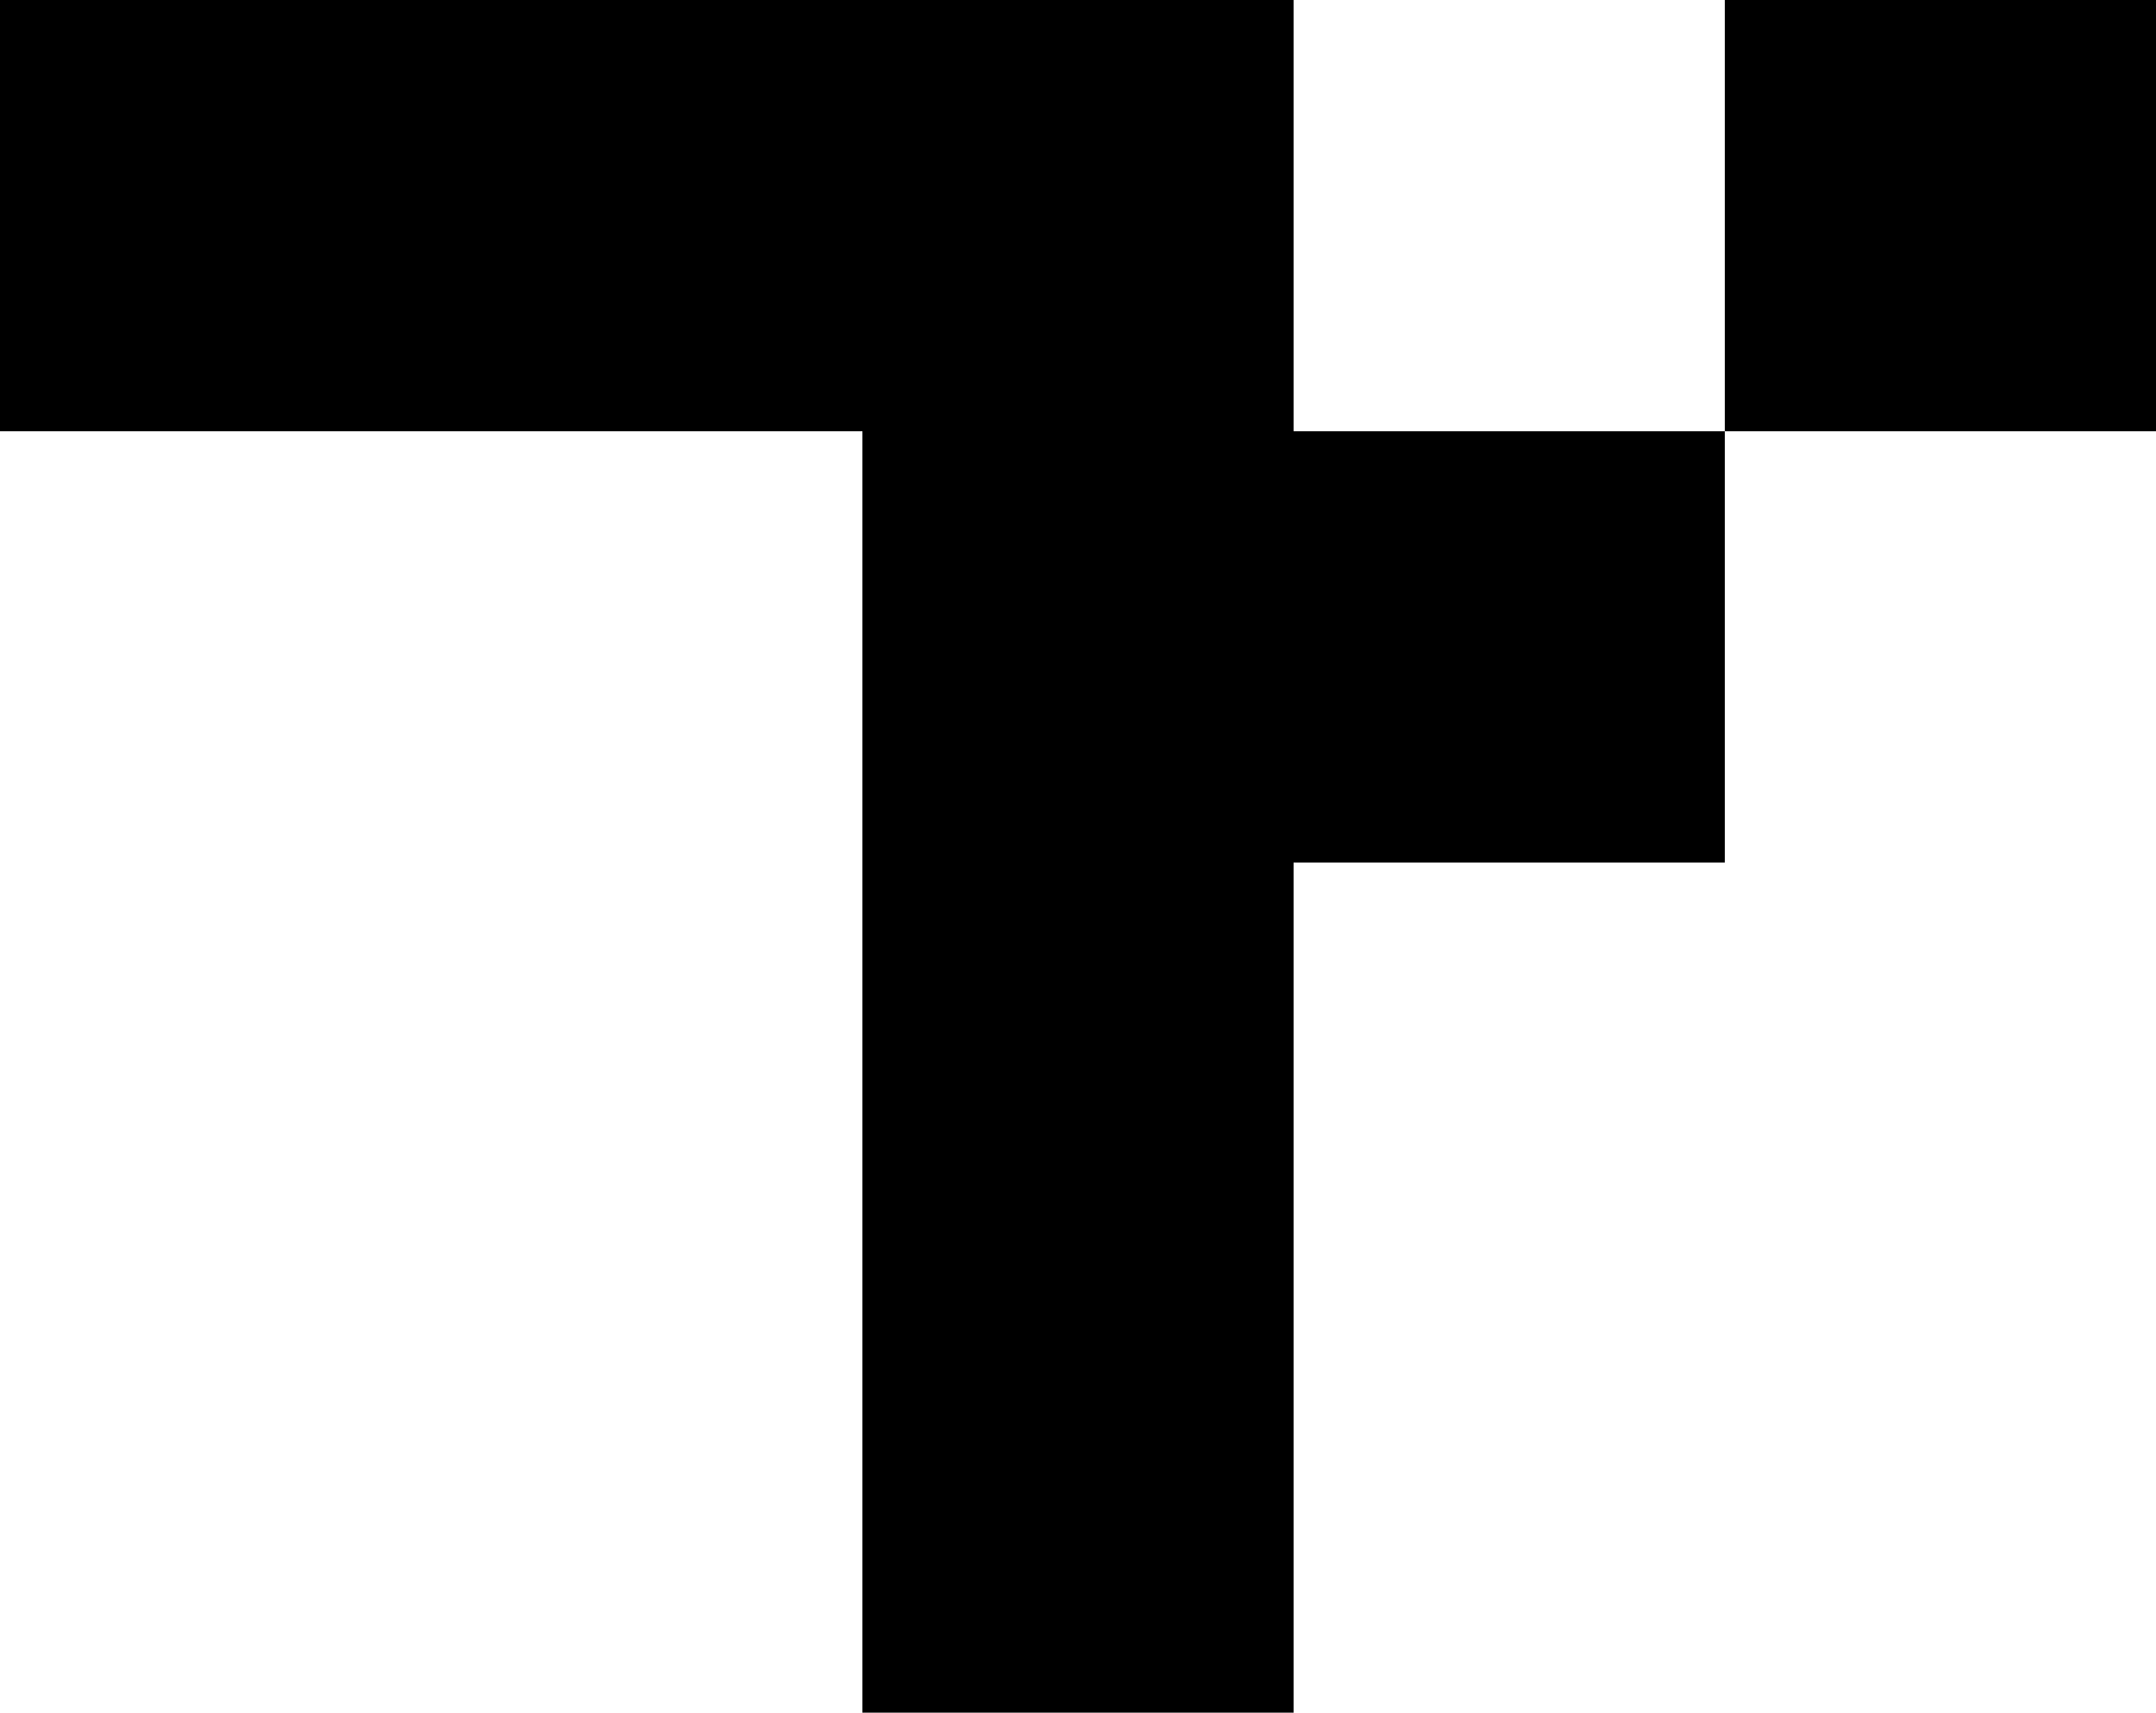
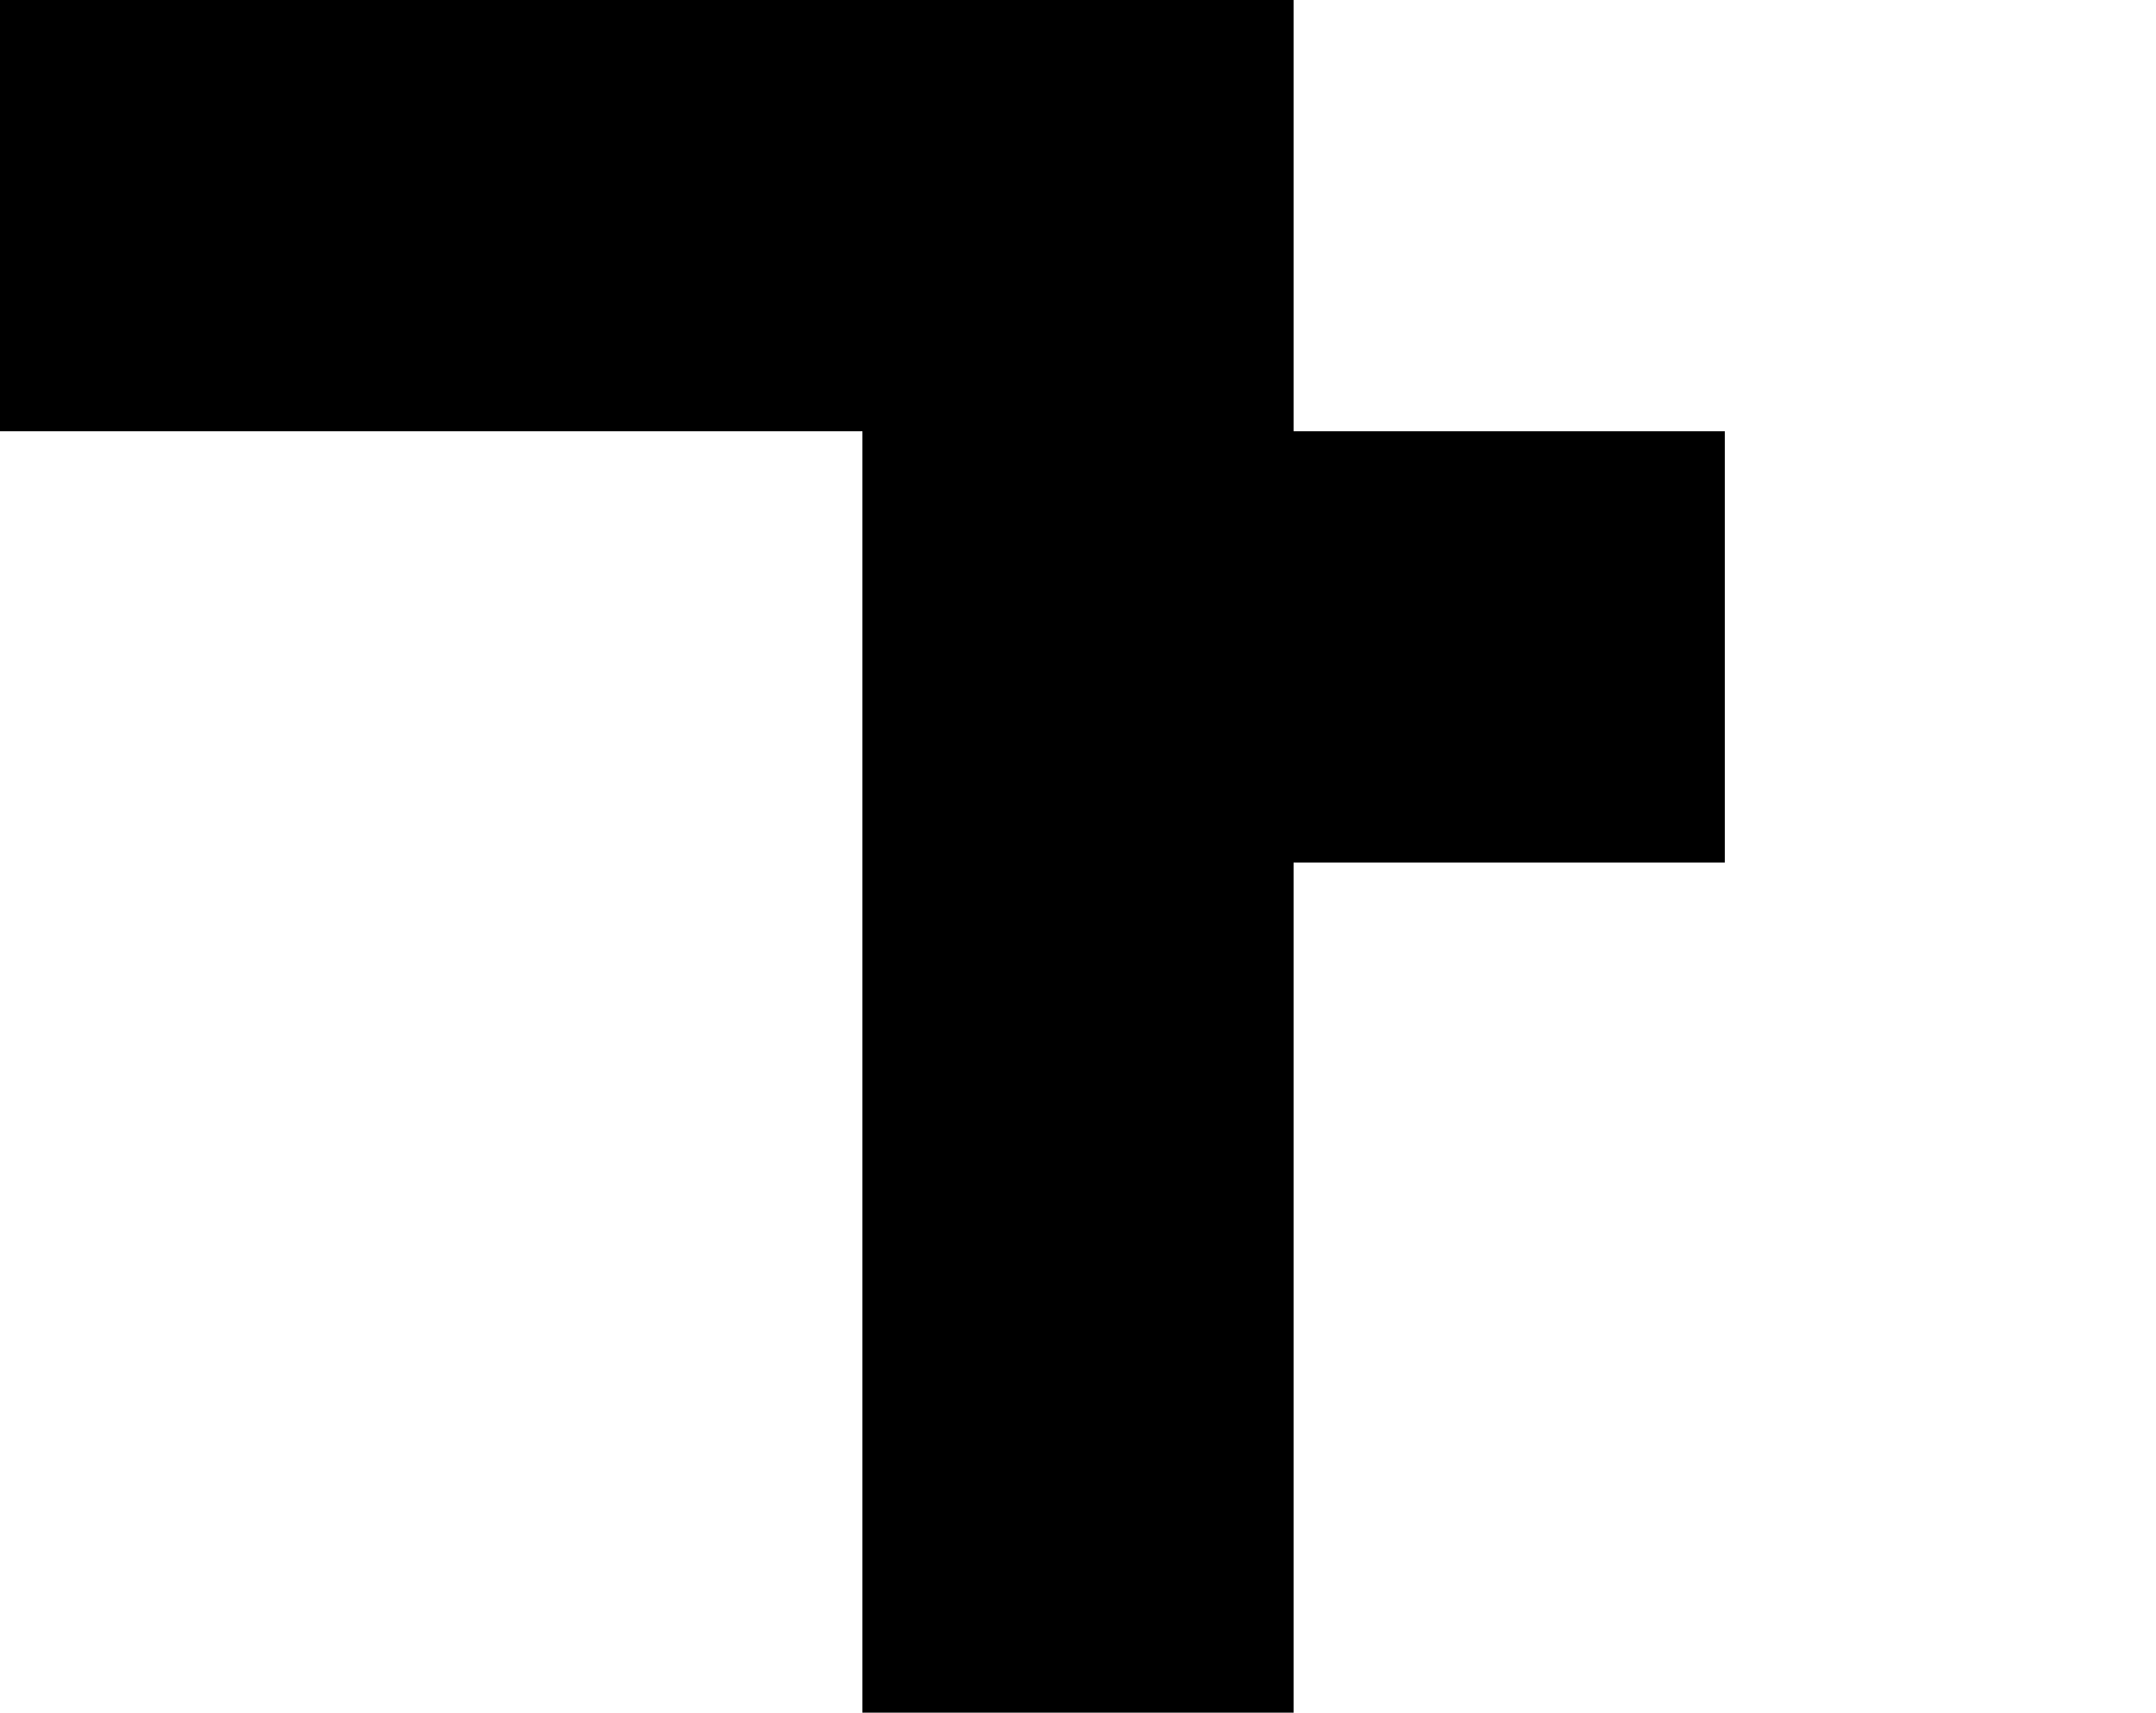
<svg xmlns="http://www.w3.org/2000/svg" id="Layer_2" data-name="Layer 2" viewBox="0 0 1208.7 960">
  <defs>
    <style>
      .cls-1 {
        fill: black;
      }
    </style>
  </defs>
  <g id="Layer_1-2" data-name="Layer 1">
    <g>
      <polygon class="cls-1" points="725.22 0 483.48 0 241.74 0 0 0 0 241.74 241.74 241.74 483.48 241.74 483.48 483.48 483.48 718.26 483.48 725.22 483.48 960 725.22 960 725.22 725.22 725.22 718.26 725.22 483.48 966.96 483.48 966.96 241.74 725.22 241.74 725.22 0" />
-       <rect class="cls-1" x="966.96" width="241.74" height="241.74" />
    </g>
  </g>
</svg>